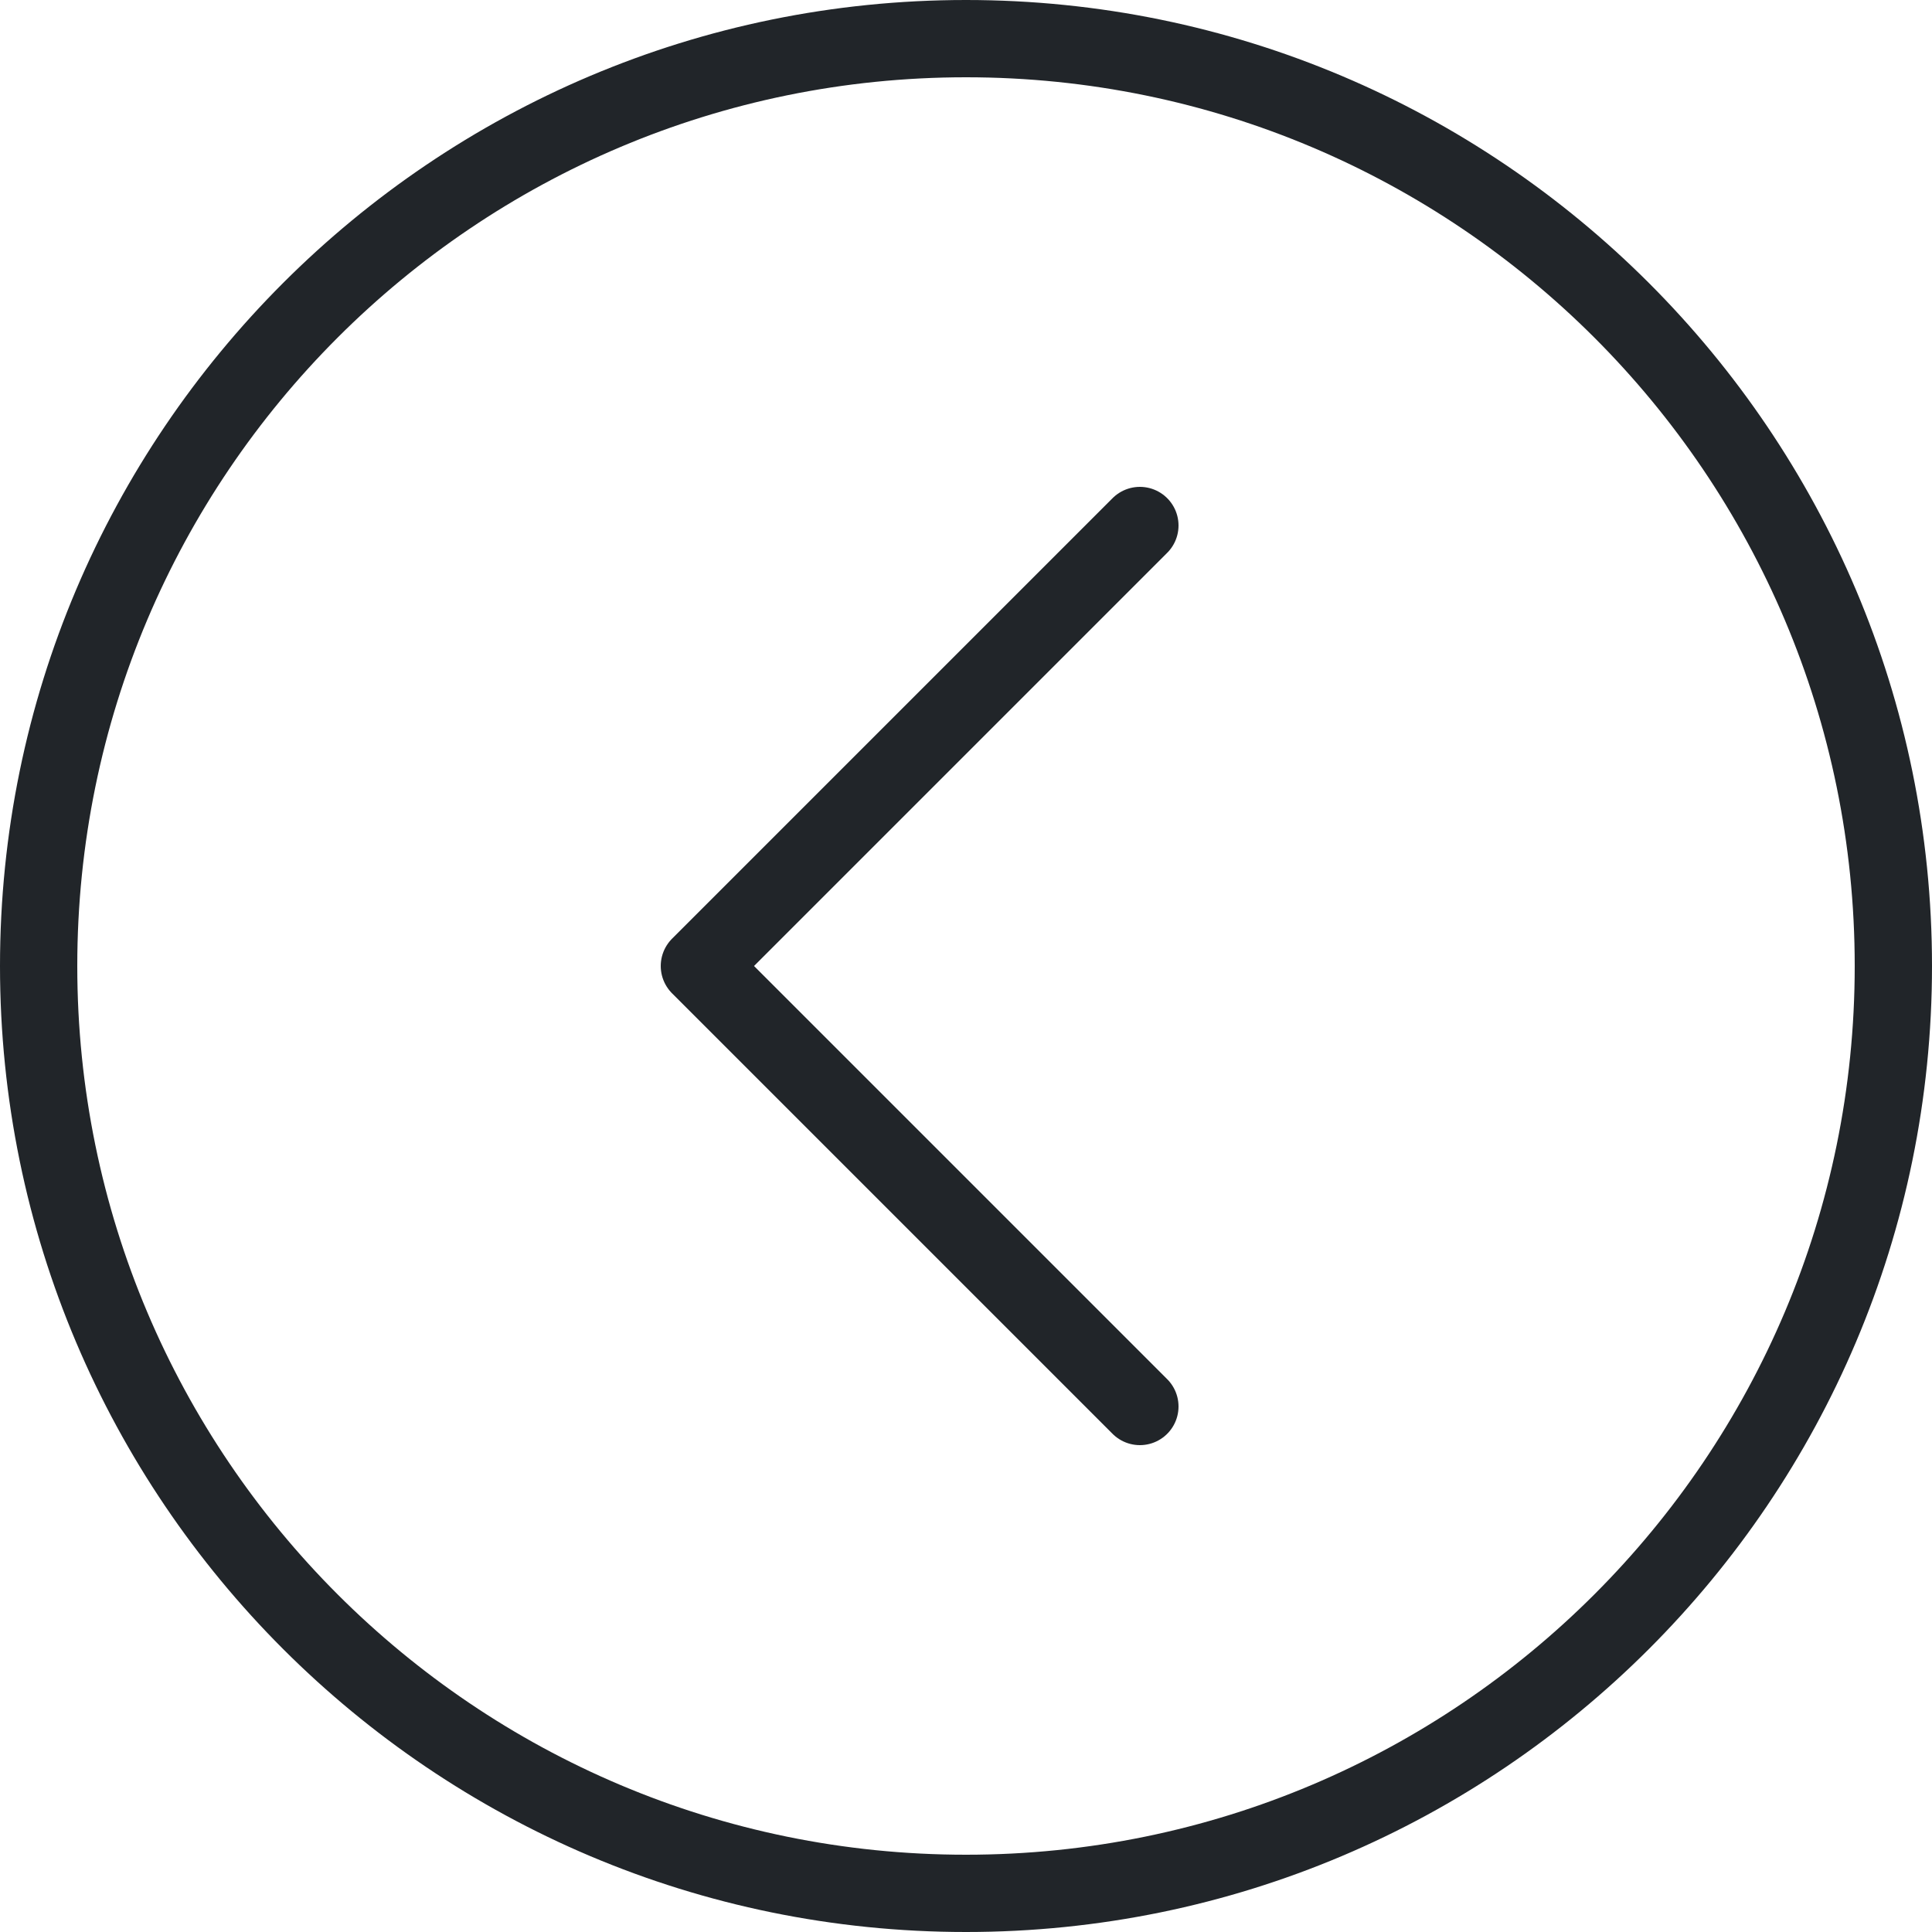
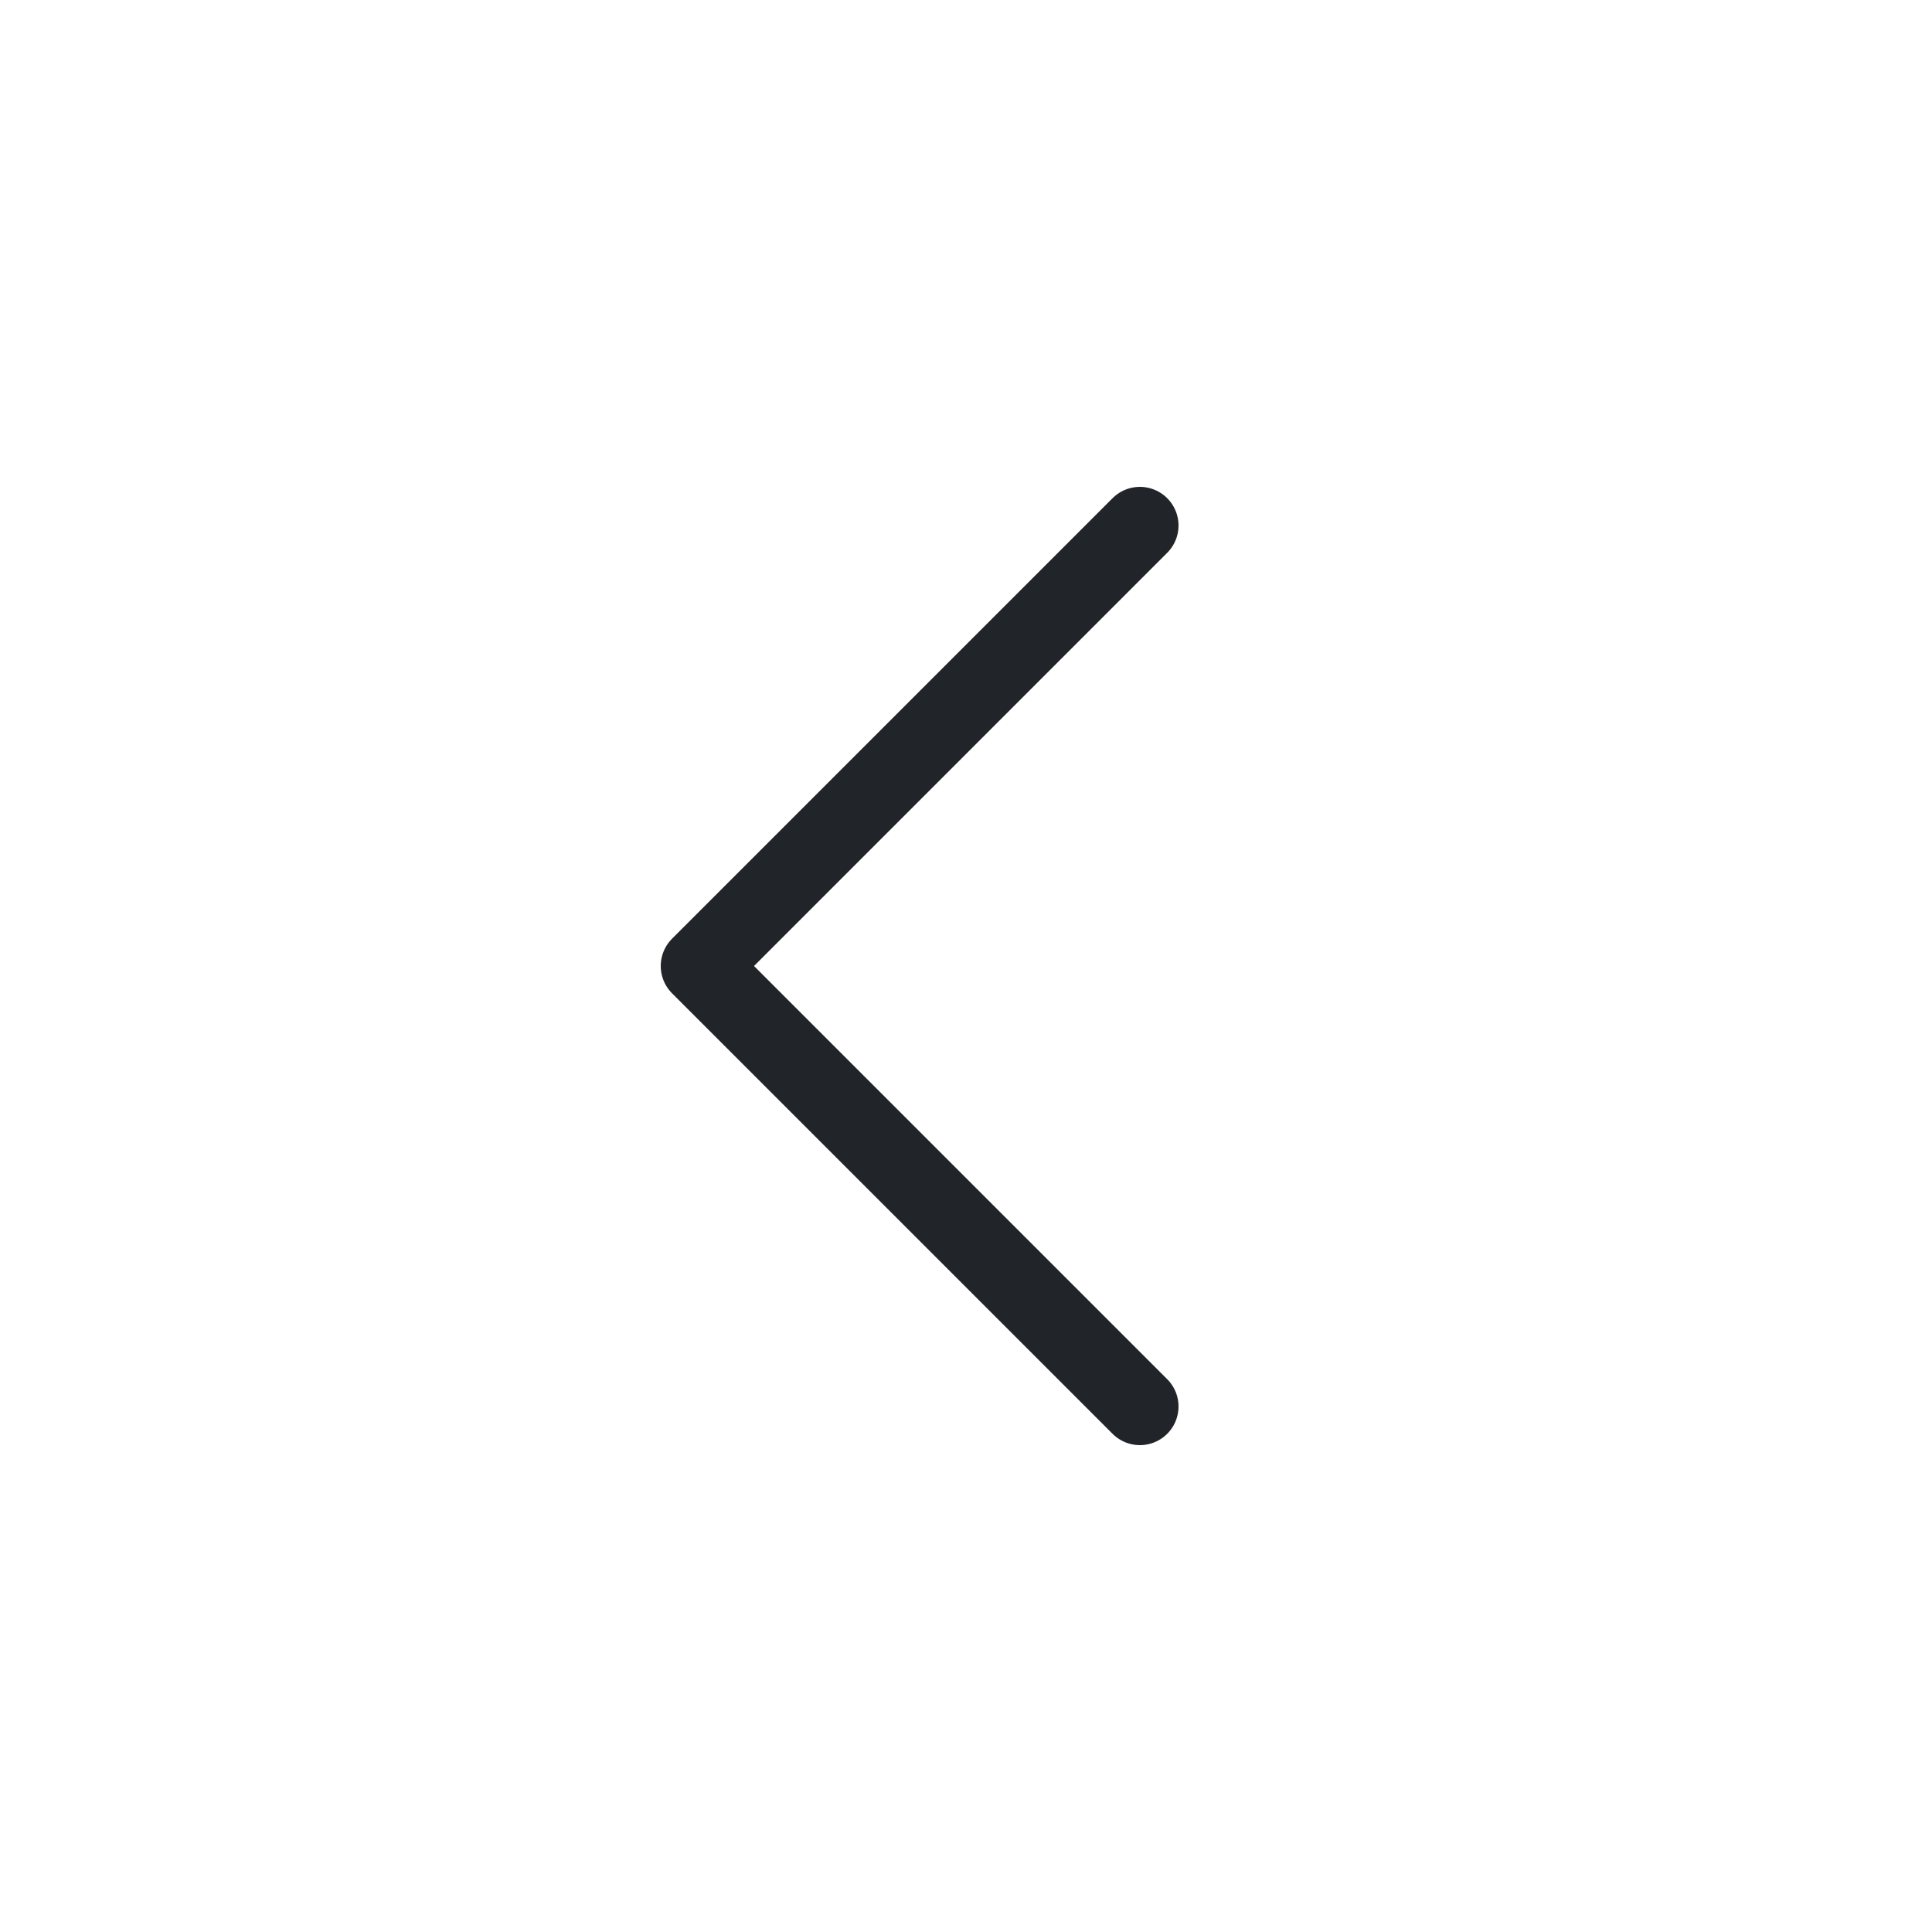
<svg xmlns="http://www.w3.org/2000/svg" version="1.1" id="Layer_1" x="0px" y="0px" viewBox="0 0 50 50" style="enable-background:new 0 0 50 50;" xml:space="preserve">
  <style type="text/css">
	.st0{fill:#212529;}
	.st1{fill:none;stroke:#212529;stroke-width:2;stroke-linecap:round;stroke-linejoin:round;stroke-miterlimit:10;}
</style>
  <g>
-     <path class="st0" d="M25,2c12.7,0,23,10.3,23,23S37.7,48,25,48S2,37.7,2,25S12.3,2,25,2 M25,0C11.2,0,0,11.2,0,25s11.2,25,25,25   s25-11.2,25-25S38.8,0,25,0L25,0z" />
-   </g>
+     </g>
  <polyline class="st1" points="29.5,36.4 18.1,25 29.5,13.6 " />
</svg>